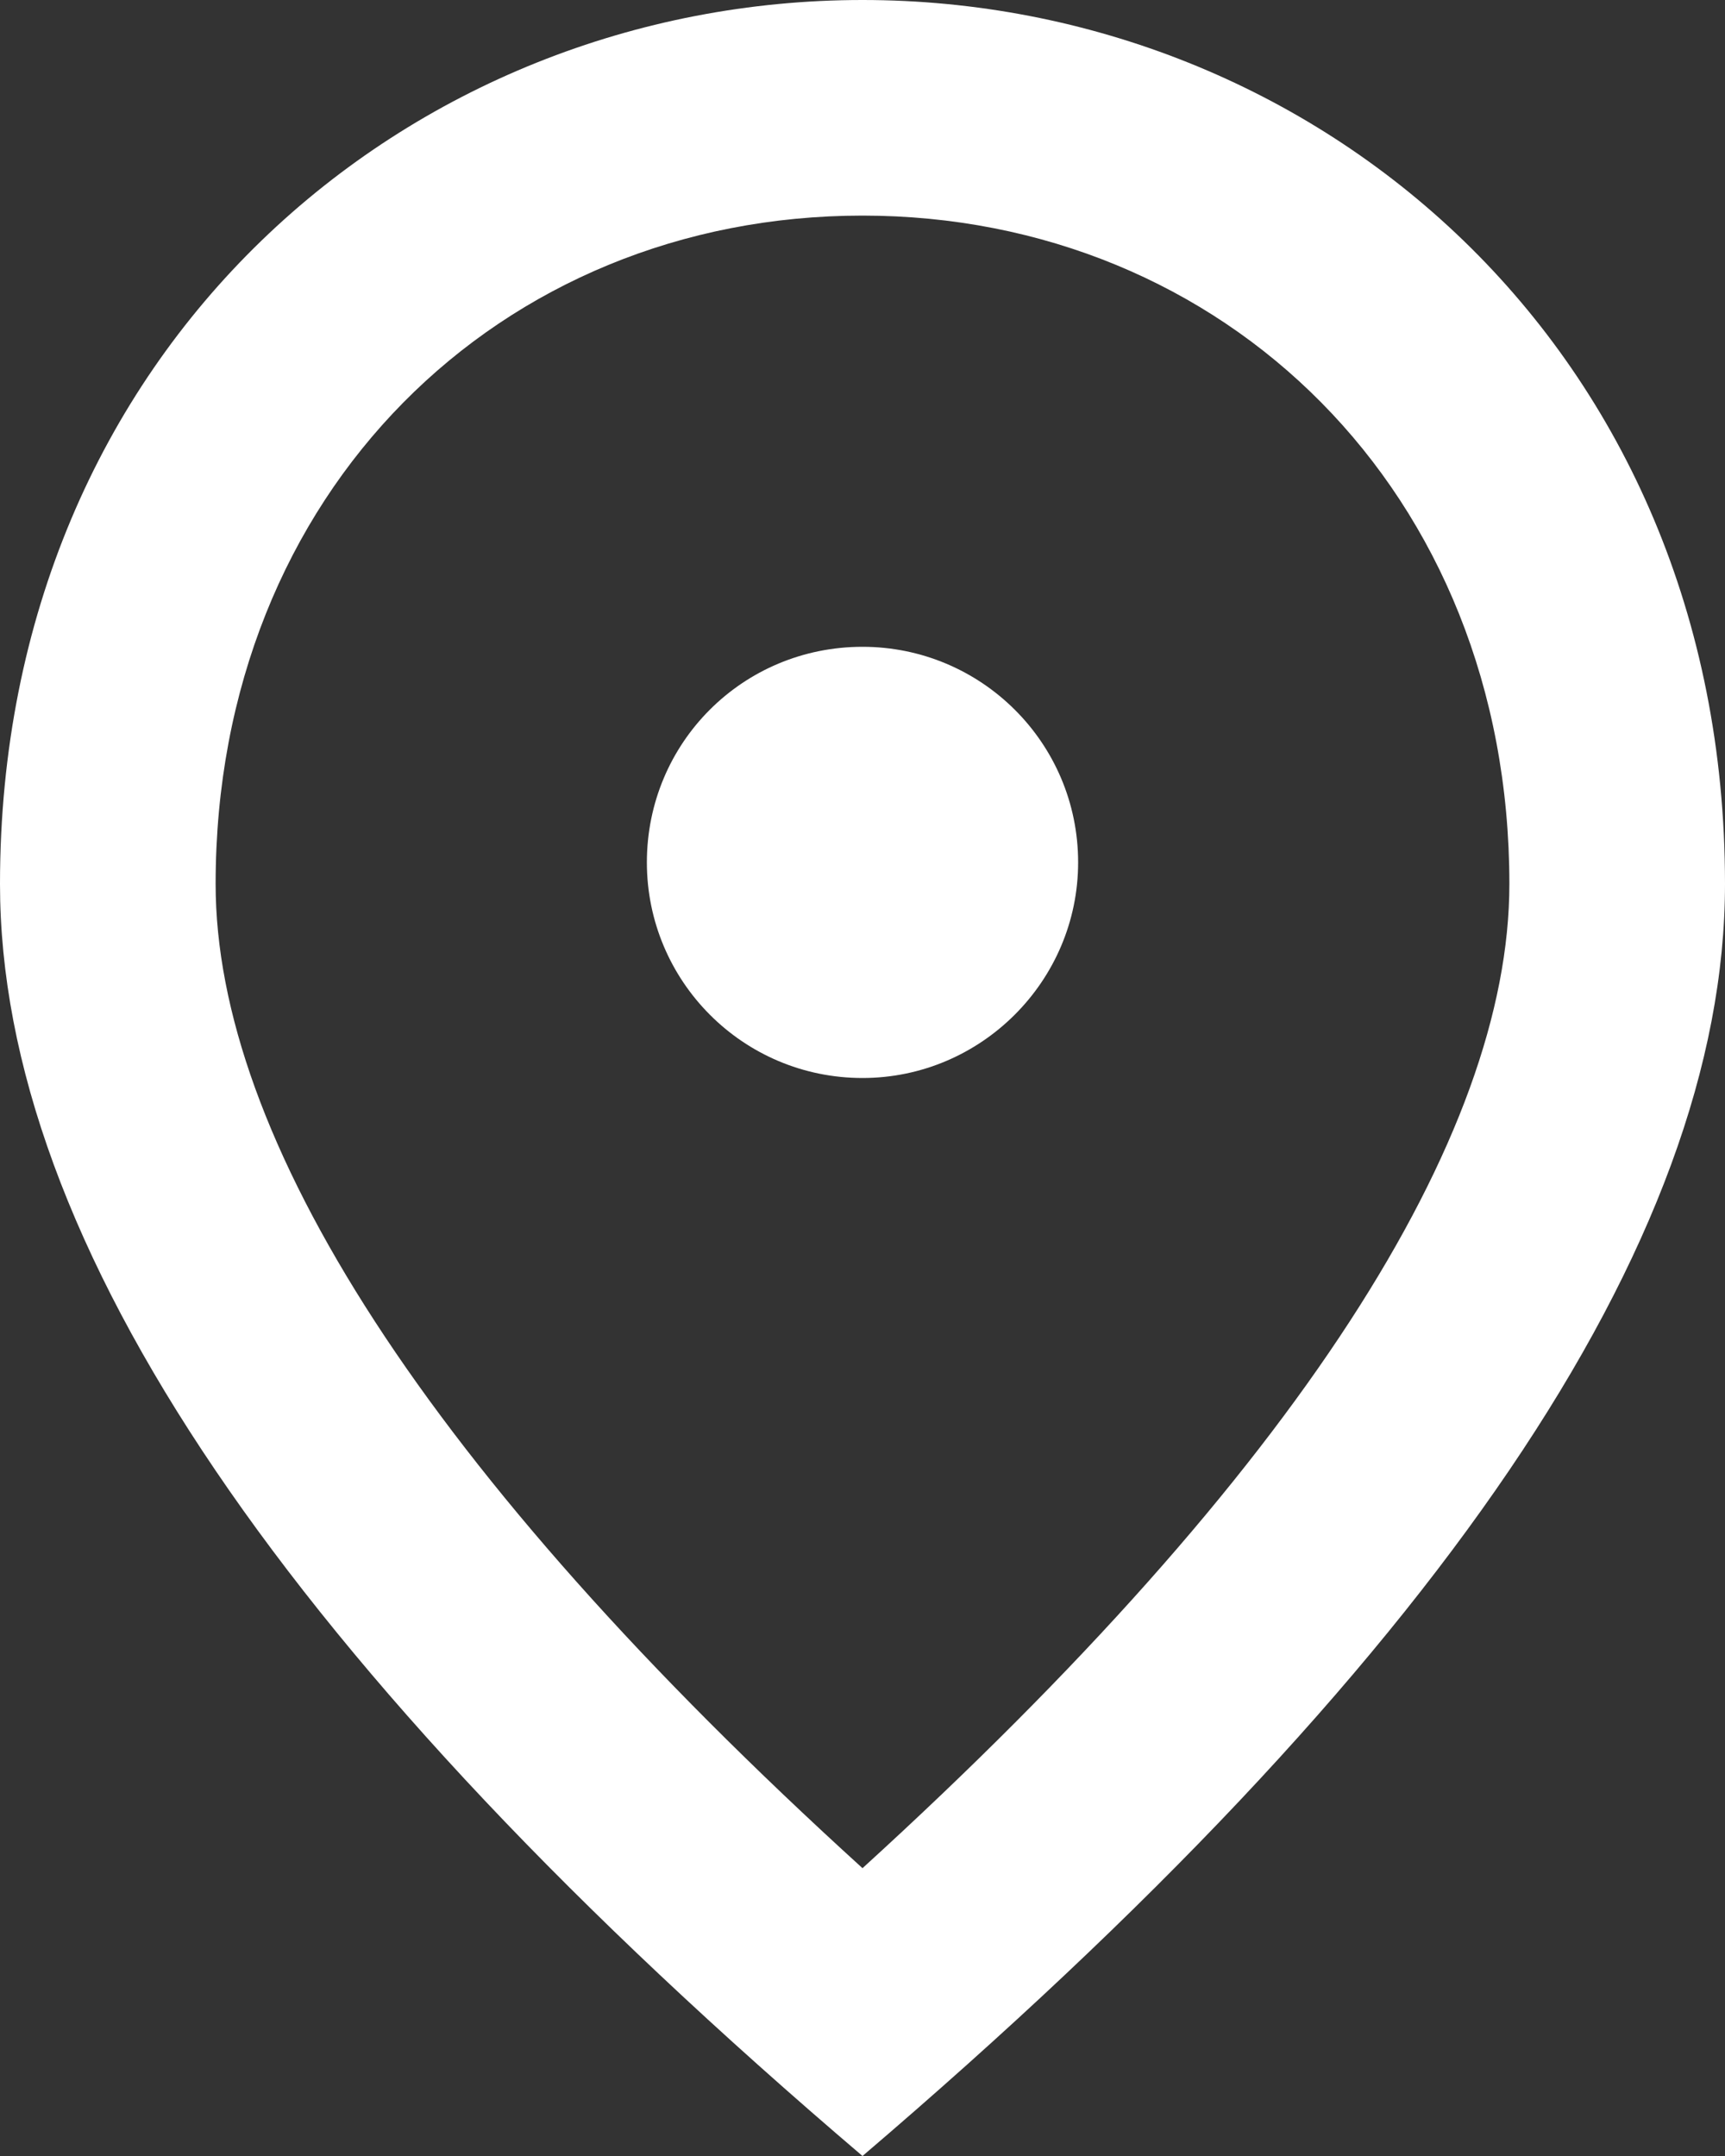
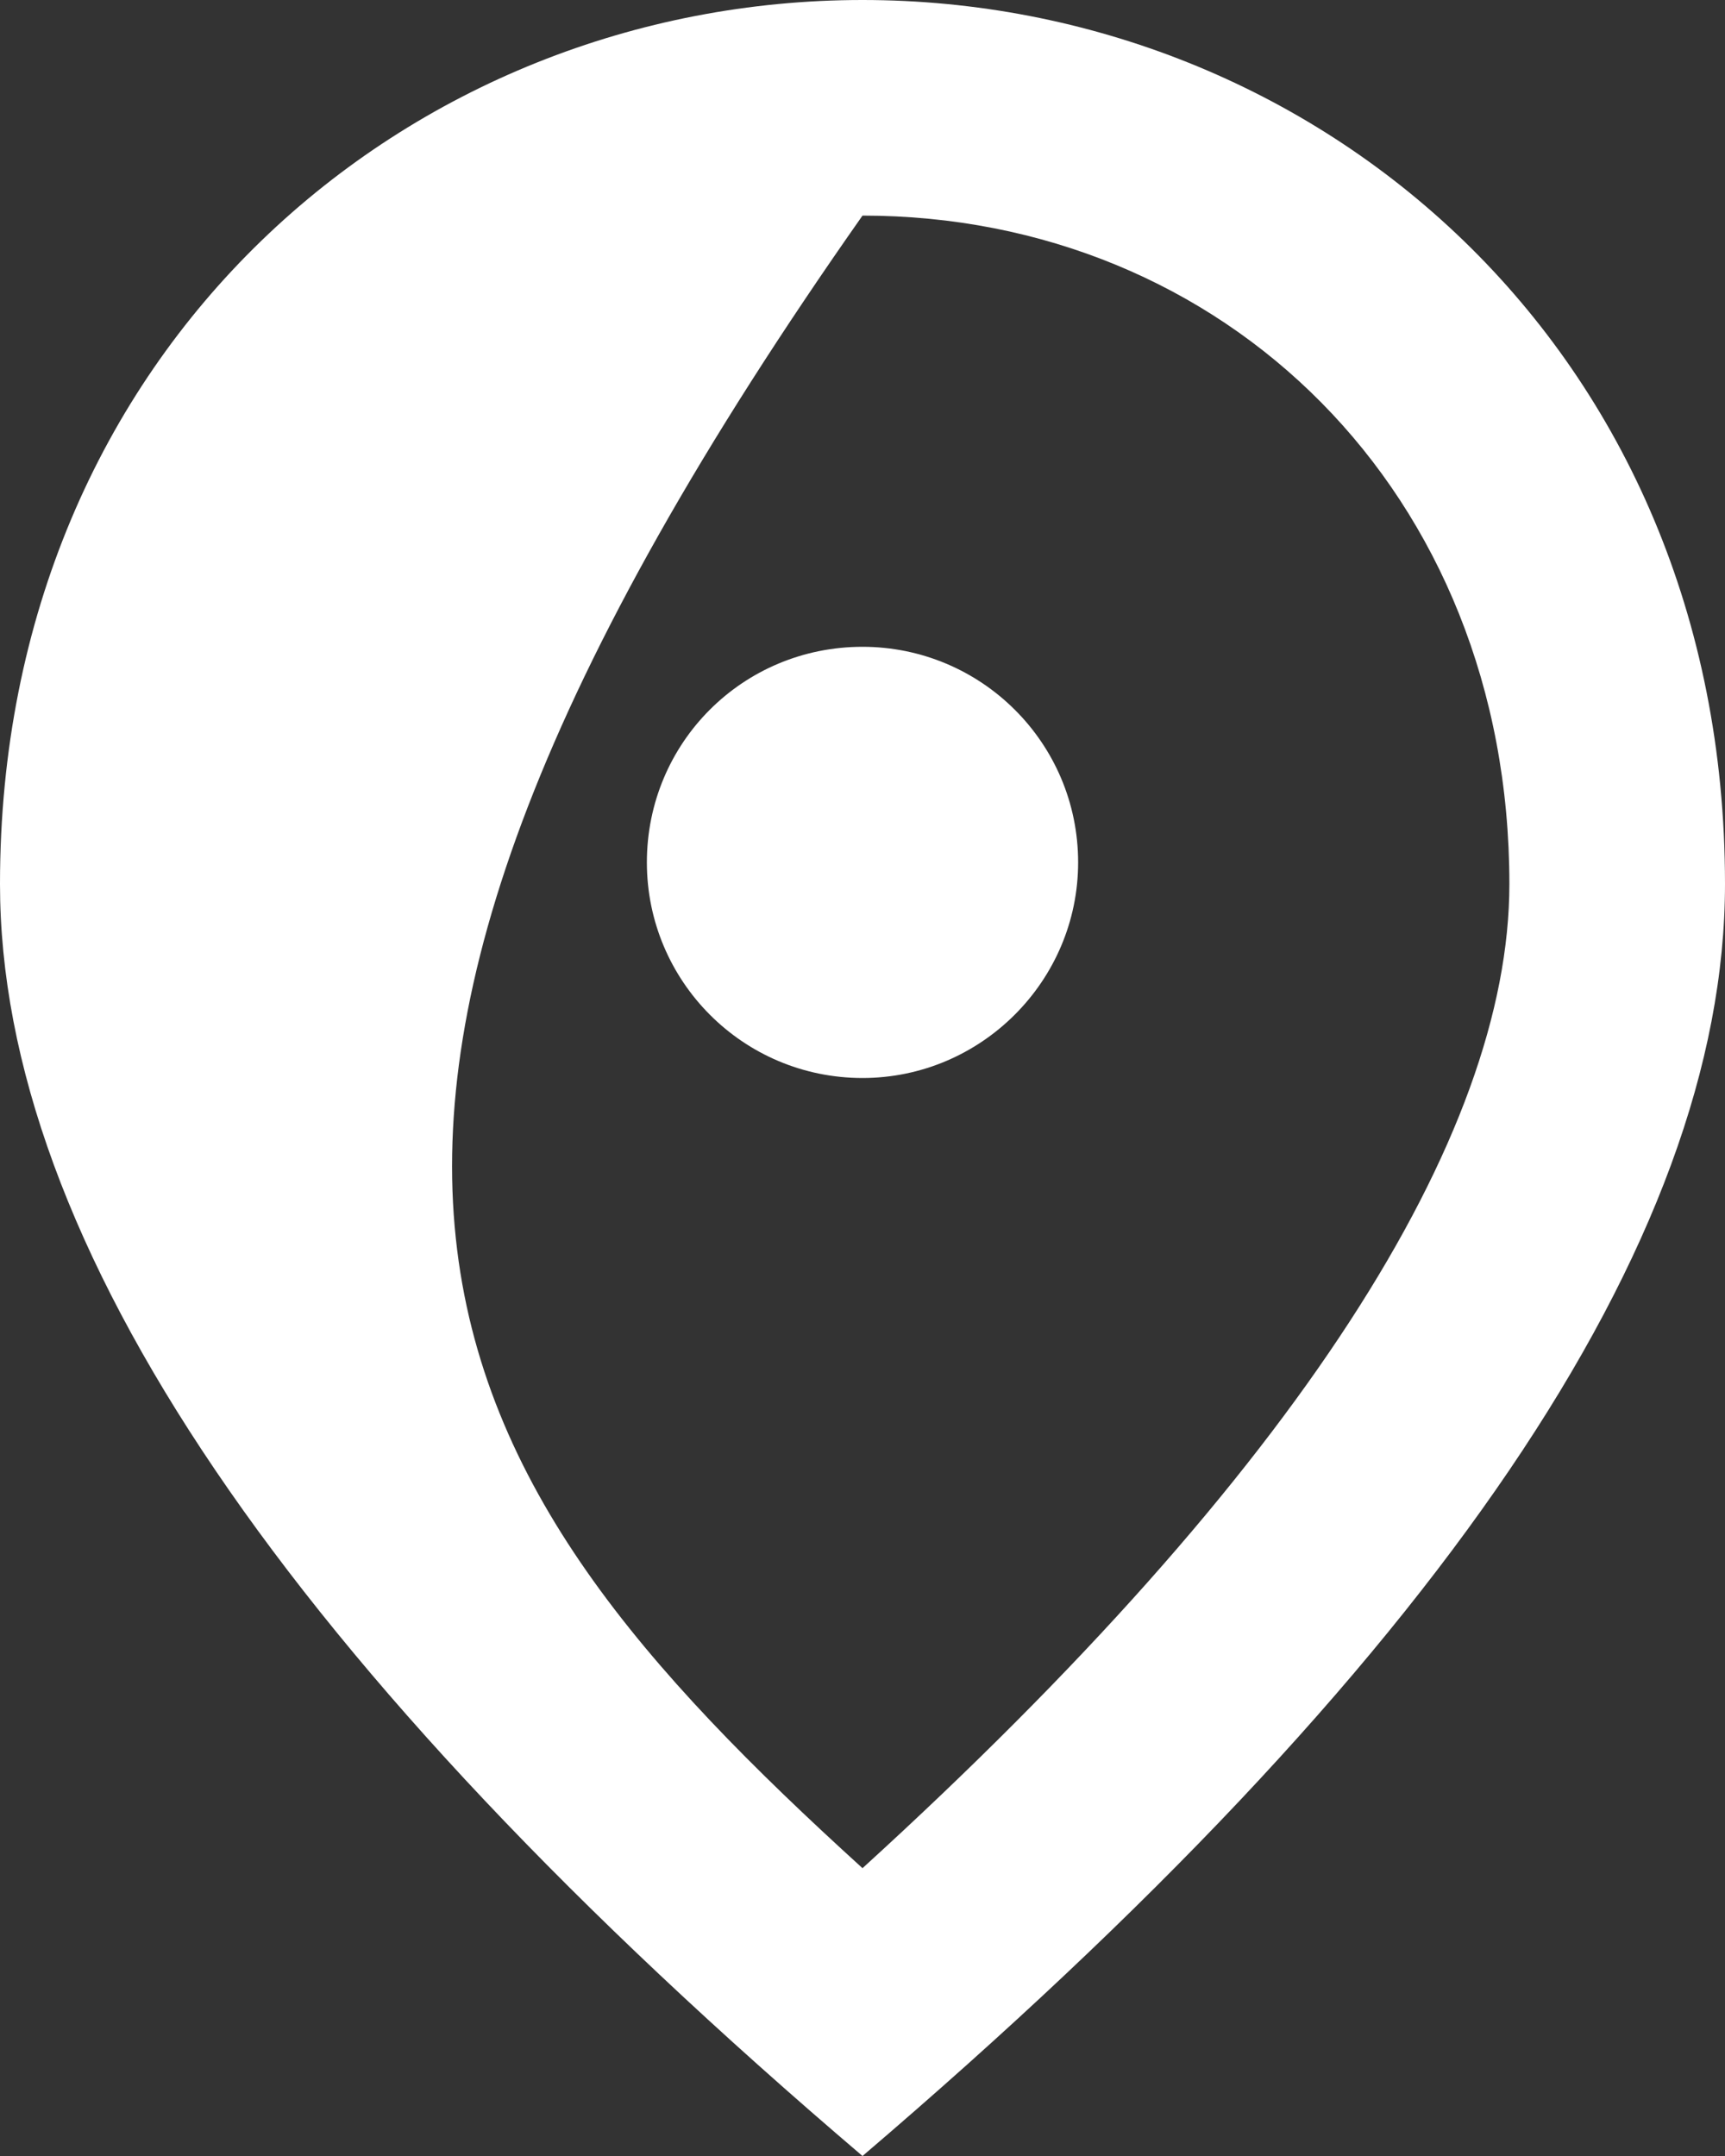
<svg xmlns="http://www.w3.org/2000/svg" width="16" height="20" viewBox="0 0 16 20" fill="none">
  <rect x="0" y="0" width="16" height="20" fill="#333333" stroke="none" />
  <desc>
			Created with Pixso.
	</desc>
  <defs />
-   <path id="Vector" d="M8 10C6.89 10 6 9.1 6 8C6 6.89 6.89 6 8 6C9.1 6 10 6.89 10 8C10 9.1 9.1 10 8 10ZM14 8.2C14 4.56 11.35 2 8 2C4.64 2 2 4.56 2 8.2C2 10.54 3.94 13.64 8 17.33C12.05 13.64 14 10.54 14 8.2ZM8 0C12.2 0 16 3.22 16 8.2C16 11.52 13.33 15.45 8 20C2.66 15.45 0 11.52 0 8.2C0 3.22 3.8 0 8 0Z" fill="#FFFFFF" fill-opacity="1" fill-rule="nonzero" />
+   <path id="Vector" d="M8 10C6.89 10 6 9.1 6 8C6 6.89 6.89 6 8 6C9.1 6 10 6.89 10 8C10 9.1 9.1 10 8 10ZM14 8.2C14 4.56 11.35 2 8 2C2 10.54 3.94 13.64 8 17.33C12.05 13.64 14 10.54 14 8.2ZM8 0C12.2 0 16 3.22 16 8.2C16 11.52 13.33 15.45 8 20C2.66 15.45 0 11.52 0 8.2C0 3.22 3.8 0 8 0Z" fill="#FFFFFF" fill-opacity="1" fill-rule="nonzero" />
</svg>